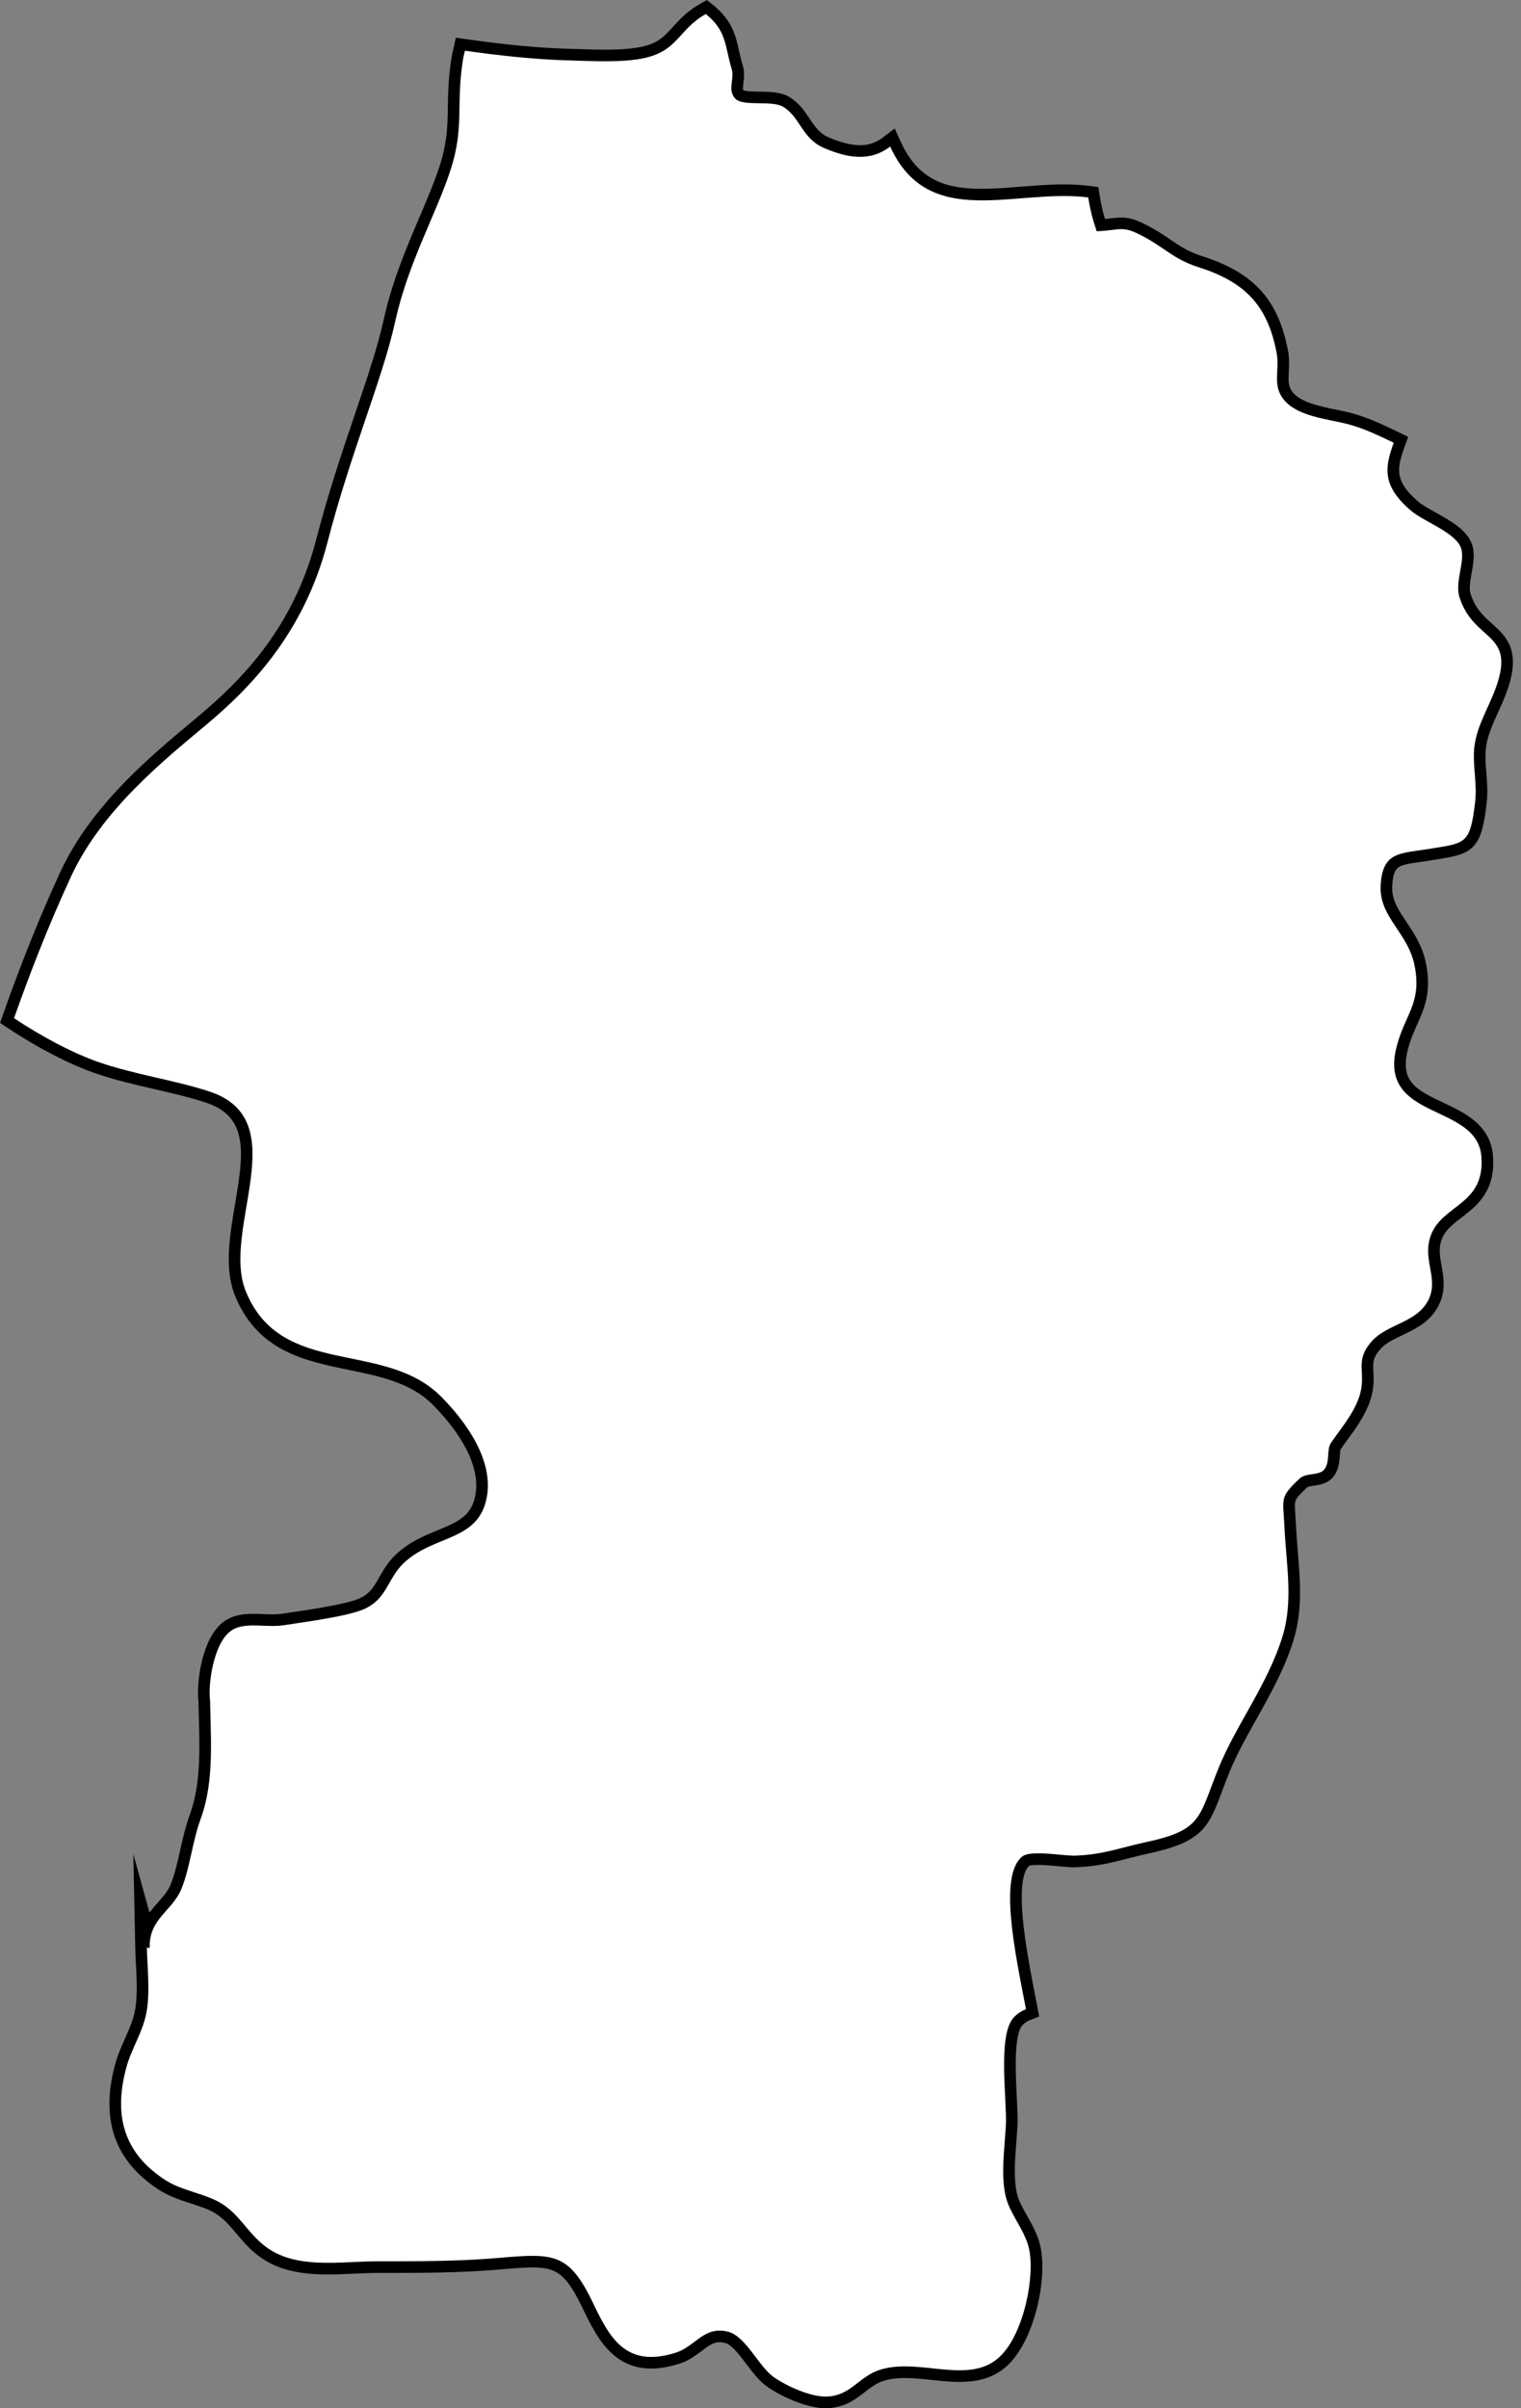
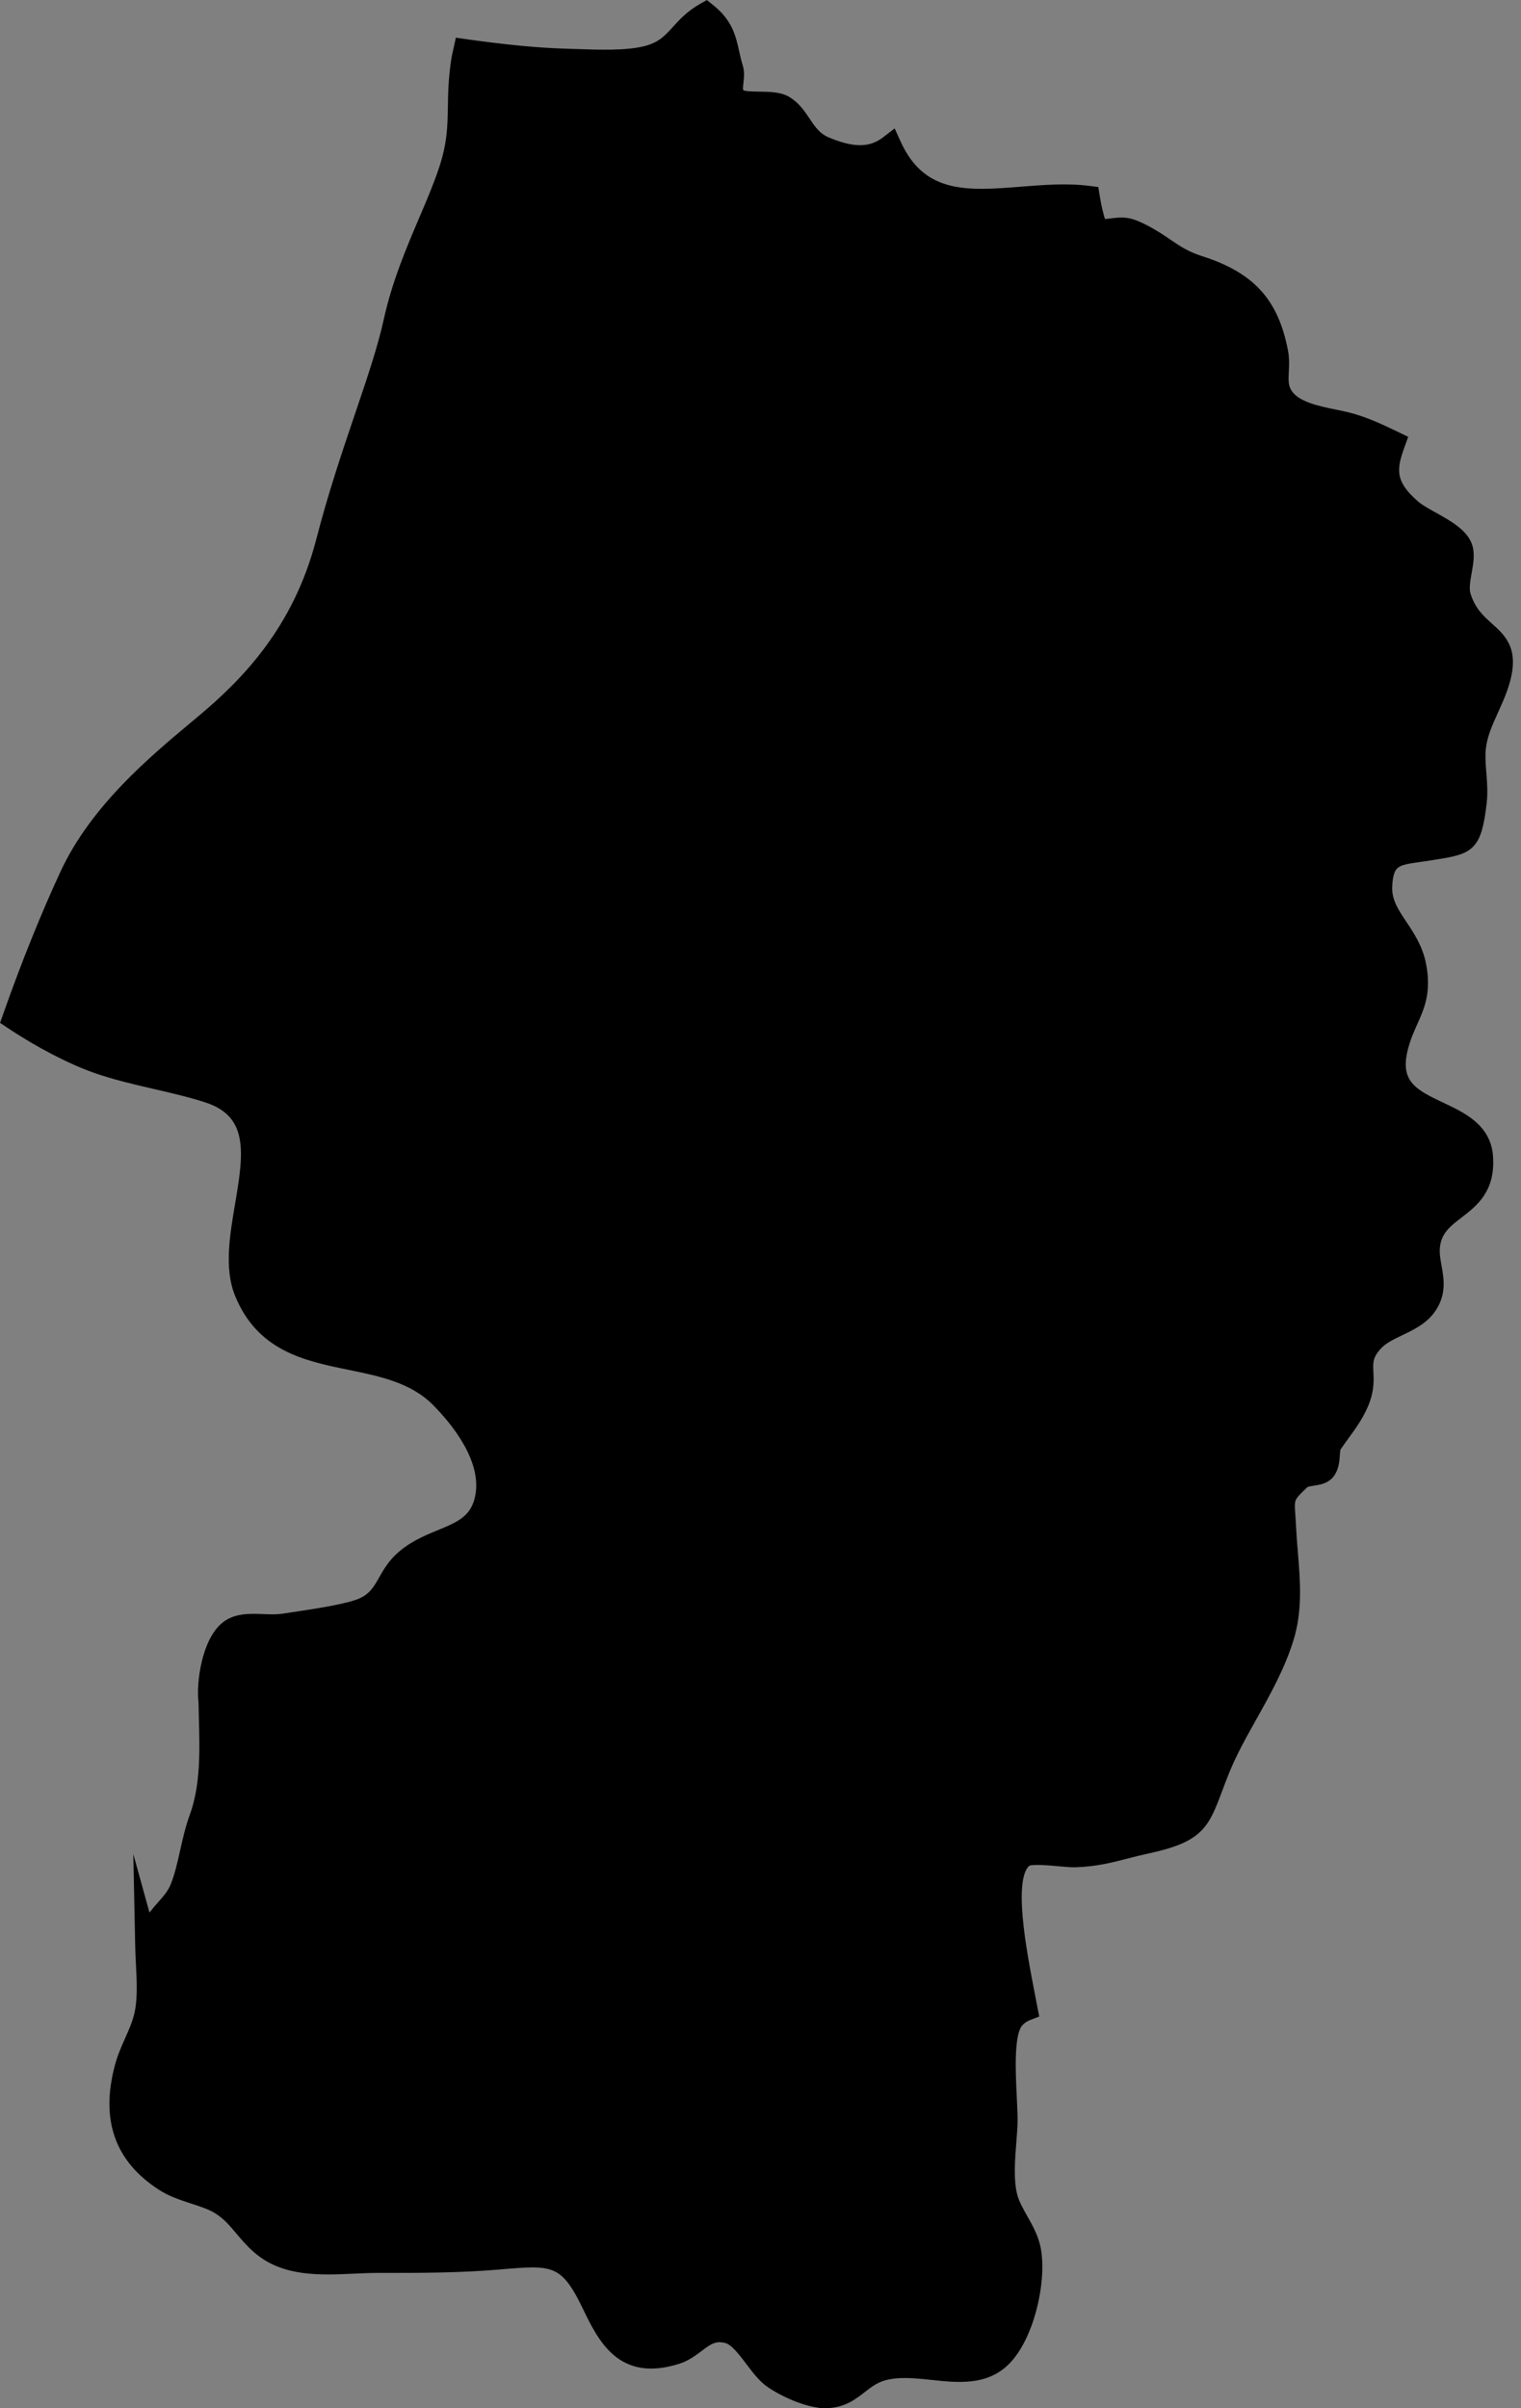
<svg xmlns="http://www.w3.org/2000/svg" height="480.1" preserveAspectRatio="xMidYMid meet" version="1.0" viewBox="103.6 24.2 303.4 480.1" width="303.4" zoomAndPan="magnify">
  <rect x="103.6" y="24.2" width="303.4" height="480.1" fill="#808080" stroke="none" />
  <g id="change1_1">
    <path d="M268.271,503.343c-3.583,0-8.561-2.355-11.057-4.104-1.418-.985-2.637-2.593-3.928-4.295-1.537-2.027-3.127-4.124-4.713-4.554-2.432-.66-3.777.353-5.64,1.755-1.143.86-2.438,1.835-4.095,2.366-11.28,3.613-14.956-3.987-18.197-10.698-4.457-9.246-6.936-9.03-17.395-8.129-7.847.684-15.885.691-23.618.683h-.615c-1.543,0-3.119.072-4.787.148-6.869.312-13.968.638-19.312-4.034-1.366-1.193-2.408-2.43-3.415-3.625-1.356-1.609-2.637-3.13-4.547-4.287-1.36-.822-3.075-1.382-4.892-1.976-2.121-.692-4.314-1.409-6.206-2.635-8.404-5.434-11.15-13.168-8.394-23.645.524-1.991,1.287-3.703,2.025-5.359.92-2.064,1.789-4.015,2.132-6.351.405-2.724.249-5.809.099-8.793-.061-1.192-.119-2.365-.143-3.492l-.217-10.504,1.715,6.191c.732-1.523,1.794-2.721,2.782-3.837,1.09-1.229,2.119-2.39,2.732-3.911.843-2.091,1.363-4.416,1.915-6.878.518-2.311,1.054-4.7,1.893-6.995,2.229-6.114,2.052-12.939,1.881-19.539-.029-1.105-.059-2.234-.076-3.362h-.009c-.444-3.787.676-12.052,4.487-15.037,2.078-1.638,4.789-1.533,7.411-1.434,1.358.053,2.765.106,4.021-.094.635-.101,1.395-.214,2.237-.339,4.058-.604,10.849-1.616,13.451-2.817,2.327-1.08,3.254-2.71,4.327-4.598.759-1.333,1.618-2.845,3.045-4.22,2.508-2.417,5.497-3.649,8.135-4.735,4.026-1.66,7.207-2.971,8.094-7.695,1.402-7.391-4.876-15.032-8.743-18.931-4.608-4.641-11.055-5.962-17.289-7.24-8.68-1.779-17.655-3.619-21.951-14.174-2.078-5.107-.995-11.514.053-17.708,1.654-9.785,3.083-18.236-6.526-21.393-3.272-1.072-6.861-1.9-10.333-2.701-3.957-.914-8.049-1.858-11.862-3.192-4.998-1.75-11.384-5.067-17.081-8.875l-.851-.569.341-.965c3.656-10.361,7.495-19.897,11.409-28.343,5.982-12.895,17.491-22.508,25.896-29.527l1.484-1.242c8.601-7.203,19.065-17.762,23.694-35.622,2.423-9.361,5.239-17.664,7.725-24.99,2.435-7.175,4.536-13.372,5.781-19.02,1.637-7.437,4.489-14.124,7.005-20.023,1.504-3.525,2.924-6.854,3.991-10.073,1.673-5.045,1.732-8.478,1.801-12.451.048-2.816.099-5.729.702-9.542.078-.482.18-.917.281-1.349l.387-1.746,1.212.171c7.97,1.125,14.514,1.746,20.003,1.899.655.019,1.356.043,2.088.068,4.376.15,9.826.341,13.546-.554,3.332-.8,4.687-2.291,6.4-4.178,1.279-1.407,2.729-3.003,5.169-4.391l.773-.44.697.554c3.568,2.835,4.194,5.642,4.856,8.613.212.951.432,1.934.756,2.987.326,1.059.201,2.096.092,3.011-.157,1.308-.17,1.891.347,2.401.451.441,2.451.47,3.775.489,2.038.029,4.146.06,5.578.961,1.715,1.067,2.707,2.554,3.666,3.99,1.104,1.652,2.146,3.213,4.313,4.124,5.239,2.192,8.761,2.141,11.778-.172l1.313-1.008.688,1.507c5.073,11.124,14.333,10.39,25.052,9.541,4.447-.354,9.047-.716,13.428-.15l.976.126.156.972c.329,2.047.704,3.645,1.322,5.578.82-.062,1.483-.142,2.046-.209,2.37-.285,3.449-.339,6.457,1.202,1.967,1.005,3.438,2.006,4.735,2.889,1.943,1.322,3.622,2.464,6.525,3.396,9.982,3.187,14.603,8.248,16.478,18.052.278,1.464.211,2.808.152,3.993-.096,1.928-.166,3.321,1.017,4.799,1.84,2.291,5.924,3.123,9.206,3.792.885.181,1.724.352,2.471.538,3.436.843,6.521,2.324,9.507,3.758l1.365.655-.407,1.121c-1.641,4.524-2.251,7.598,3.106,12.129.814.689,2.126,1.42,3.514,2.194,2.855,1.591,5.807,3.237,6.745,5.629.64,1.607.295,3.53-.038,5.391-.294,1.641-.599,3.337-.191,4.61,1.035,3.244,2.825,4.85,4.556,6.401,2.771,2.486,5.39,4.834,2.766,12.258-.527,1.499-1.173,2.921-1.798,4.297-1.138,2.506-2.212,4.872-2.508,7.488-.179,1.567-.048,3.242.091,5.016.15,1.914.305,3.895.07,5.882-1.025,8.796-2.345,9.276-9.185,10.356l-1.374.22c-.661.107-1.294.196-1.896.281-4.474.631-6.147.866-6.392,5.768-.15,3.011,1.305,5.188,2.991,7.709,1.479,2.213,3.156,4.721,3.791,8.075,1.007,5.313-.306,8.247-1.695,11.354-.7,1.564-1.424,3.182-1.953,5.279-1.829,7.223,2.355,9.2,7.652,11.703,4.164,1.968,8.883,4.198,9.31,9.72.516,6.559-2.879,9.168-5.874,11.47-2.229,1.714-4.156,3.193-4.648,6.188-.243,1.476.013,2.901.283,4.411.447,2.5.955,5.333-1.123,8.323-1.538,2.222-3.887,3.344-6.157,4.429-1.788.854-3.477,1.661-4.621,2.935-1.867,2.08-1.805,3.37-1.71,5.323.068,1.433.155,3.216-.628,5.475-.964,2.778-2.716,5.177-4.262,7.294-.526.721-1.042,1.426-1.513,2.127-.199.294-.251,1.026-.296,1.672-.08,1.148-.181,2.576-1.091,3.696-.829,1.031-2.107,1.224-3.234,1.394-.729.11-1.482.224-1.812.539-2.982,2.831-2.978,2.898-2.733,6.4.047.669.101,1.442.144,2.354.082,1.678.223,3.386.359,5.038.464,5.627.944,11.446-.828,17.166-1.707,5.533-4.559,10.628-7.315,15.556-2.048,3.658-3.98,7.113-5.426,10.655-.597,1.465-1.085,2.765-1.521,3.927-2.598,6.915-3.569,9.503-14.069,11.746-1.379.294-2.686.631-3.949.956-3.214.829-6.25,1.612-10.319,1.733-.77.024-1.869-.079-3.141-.194-1.877-.172-5.781-.529-6.558.058h0c-3.909,2.991-1.079,17.547.794,27.178l.596,3.083-1.02.4c-.871.342-1.553.825-2.084,1.478-1.855,2.268-1.479,9.837-1.229,14.845.112,2.266.21,4.222.139,5.61-.052.993-.135,2.049-.22,3.139-.283,3.621-.604,7.725.182,10.848.382,1.512,1.219,2.999,2.104,4.574.974,1.731,1.98,3.521,2.466,5.513,1.472,6.11-.978,17.825-5.935,22.791-4.012,4.021-9.409,3.451-14.628,2.897-3.317-.353-6.748-.713-9.72.139-1.776.509-3.007,1.466-4.31,2.479-1.798,1.397-3.657,2.843-6.818,3.006-.136.007-.274.011-.414.011Z" stroke="#000" stroke-miterlimit="10" stroke-width="2" />
  </g>
  <g id="change2_1">
-     <path d="M307.567,394.306c1.69-1.288,8.174-.07,10.46-.134,5.541-.165,9.221-1.636,14.033-2.661,11.5-2.456,10.585-4.922,14.646-14.881,3.469-8.507,9.804-16.706,12.702-26.103,2.206-7.115.772-14.359.412-21.752-.277-5.941-1.046-5.931,2.996-9.77,1.284-1.223,3.927-.558,4.934-1.809,1.193-1.468.451-3.997,1.315-5.273,1.864-2.774,4.412-5.626,5.623-9.117,1.703-4.913-1.181-7.03,2.603-11.247,2.847-3.167,8.177-3.625,10.676-7.235,2.899-4.171-.095-7.845.622-12.196,1.306-7.946,11.332-6.871,10.509-17.343-.833-10.774-20.678-7.03-16.925-21.847,1.636-6.484,5.041-8.623,3.631-16.065-1.278-6.758-7.122-9.746-6.804-16.095.339-6.786,3.851-6.383,9.392-7.283,7.552-1.233,8.455-.79,9.462-9.43.43-3.649-.556-7.441-.162-10.892.491-4.336,2.914-7.93,4.372-12.077,3.881-10.978-4.47-8.846-7.335-17.819-.998-3.128,1.279-7.36.259-9.92-1.193-3.041-7.335-5.142-9.883-7.299-5.956-5.038-5.254-8.734-3.494-13.584-3.06-1.469-6.13-2.969-9.544-3.807-3.717-.925-9.725-1.469-12.388-4.786-2.365-2.955-.76-5.814-1.434-9.368-1.834-9.59-6.432-14.123-15.586-17.044-5.126-1.644-6.7-3.934-11.46-6.366-3.836-1.967-3.988-1.011-8.834-.79-.809-2.377-1.288-4.234-1.69-6.745-14.478-1.872-31.791,6.777-39.511-10.15-4.11,3.152-8.635,2.204-13.09.34-4.51-1.895-4.796-6.113-8.171-8.214-2.295-1.446-7.955-.04-9.578-1.628-1.712-1.689-.162-3.981-.772-5.962-1.373-4.463-.915-7.575-5.172-10.956-5.388,3.065-5.501,7.164-11.912,8.704-4.534,1.091-11.353.648-15.979.522-6.216-.174-13.258-.94-20.15-1.912-.131.601-.287,1.169-.394,1.825-1.453,9.169.369,13.387-2.554,22.203-2.923,8.814-8.4,18.33-10.96,29.965-2.563,11.627-8.772,25.725-13.517,44.057-4.751,18.332-15.711,29.255-24.123,36.301-8.397,7.045-20.816,16.917-27.031,30.314-4.662,10.06-8.498,20.108-11.363,28.227,5.273,3.524,11.571,6.902,16.785,8.727,7.103,2.487,15.128,3.579,22.17,5.886,17.356,5.7,2.243,27.468,7.283,39.856,7.076,17.389,27.599,9.547,38.955,20.983,4.968,5.007,10.512,12.678,9.102,20.102-1.666,8.876-10.618,7.363-16.608,13.136-3.234,3.119-3.225,6.972-7.735,9.065-3.304,1.526-12.104,2.639-16.034,3.262-3.768.601-8.141-.854-10.826,1.263-3.225,2.526-4.418,10.206-3.991,13.847v-1.904c0,8.507,1.062,17.377-1.868,25.411-1.681,4.601-2.121,9.691-3.823,13.914-1.794,4.449-6.527,5.987-6.337,11.738-.302.18-.491.119-.58-.198.082,3.982.62,8.546.031,12.504-.653,4.455-3.045,7.518-4.186,11.854-2.468,9.383-.461,16.84,7.836,22.204,3.326,2.154,7.924,2.691,11.064,4.589,3.545,2.148,4.992,5.291,8.147,8.046,6.188,5.41,15.391,3.561,23.232,3.561,8.107,0,16.129.018,24.12-.677,10.789-.934,13.901-1.074,18.652,8.782,3.259,6.746,6.414,13.383,16.651,10.103,3.915-1.254,5.642-5.45,10.481-4.137,3.469.94,6.057,6.96,9.053,9.041,2.505,1.758,7.458,4.031,10.646,3.857,4.924-.253,6.261-4.125,10.832-5.434,7.93-2.273,17.77,3.317,23.778-2.7,4.684-4.693,6.905-16.08,5.587-21.548-.87-3.57-3.701-6.652-4.568-10.078-1.077-4.287-.229-9.968,0-14.374.244-4.739-1.633-17.532,1.385-21.221.741-.909,1.644-1.486,2.624-1.87-2.163-11.235-5.529-26.778-.69-30.482Z" fill="#fff" />
-   </g>
+     </g>
</svg>